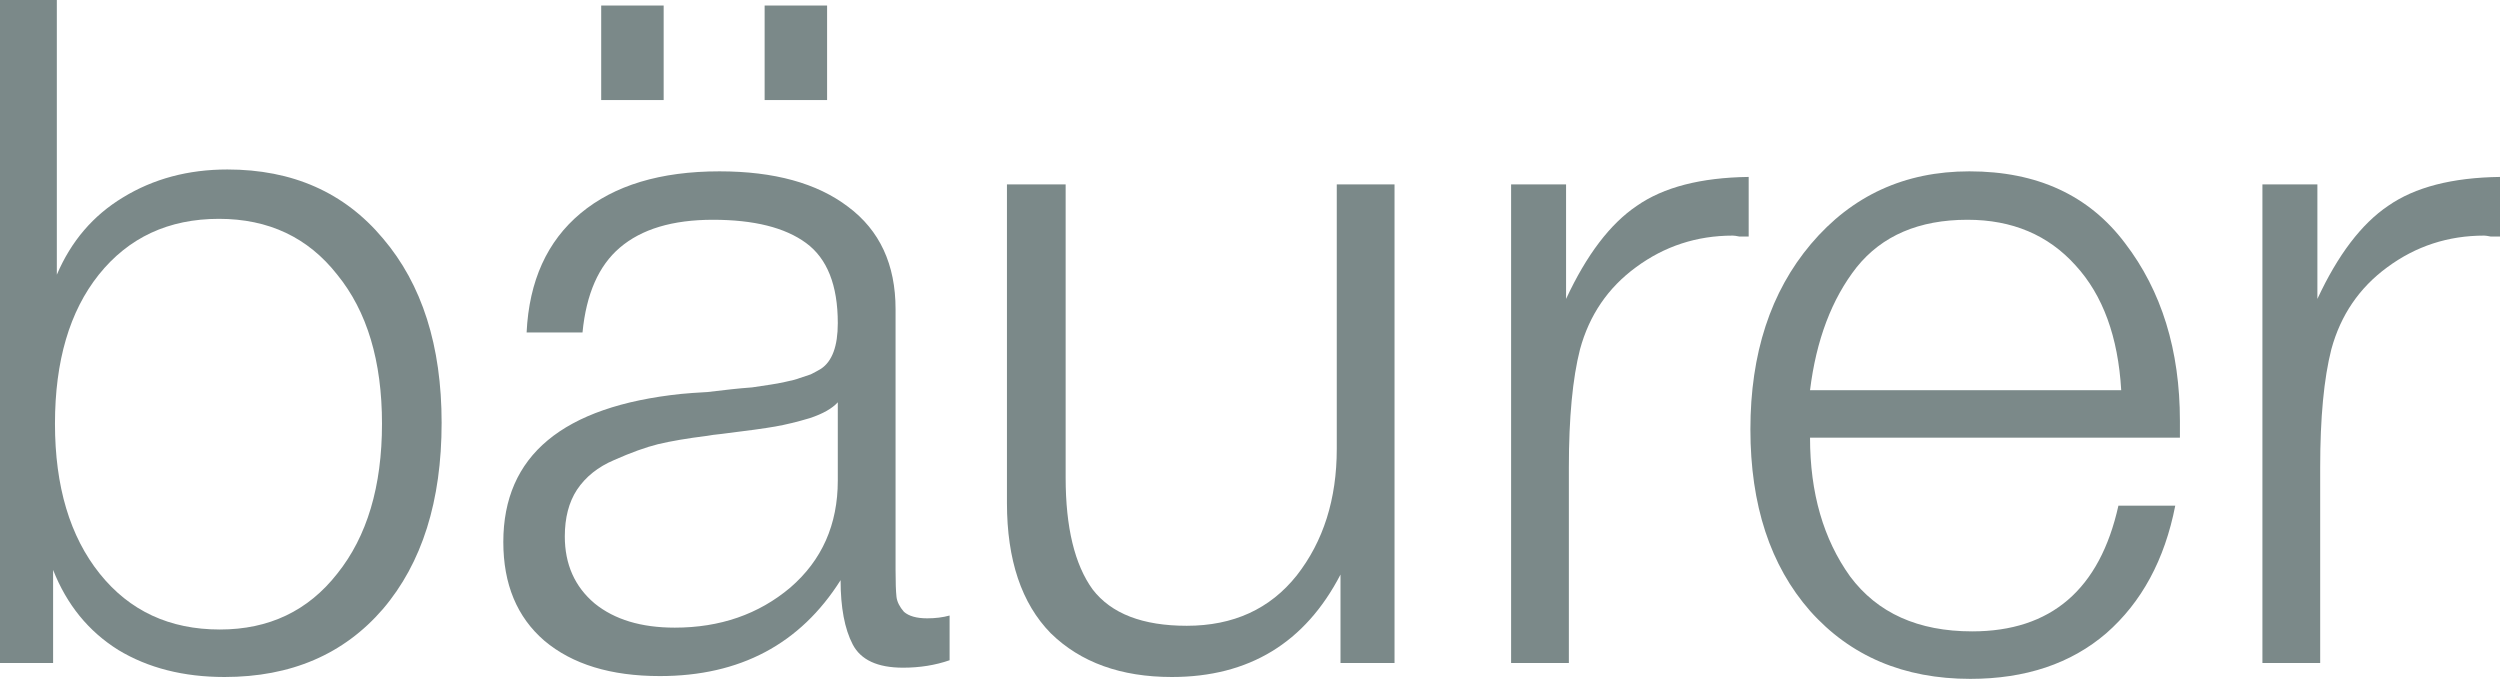
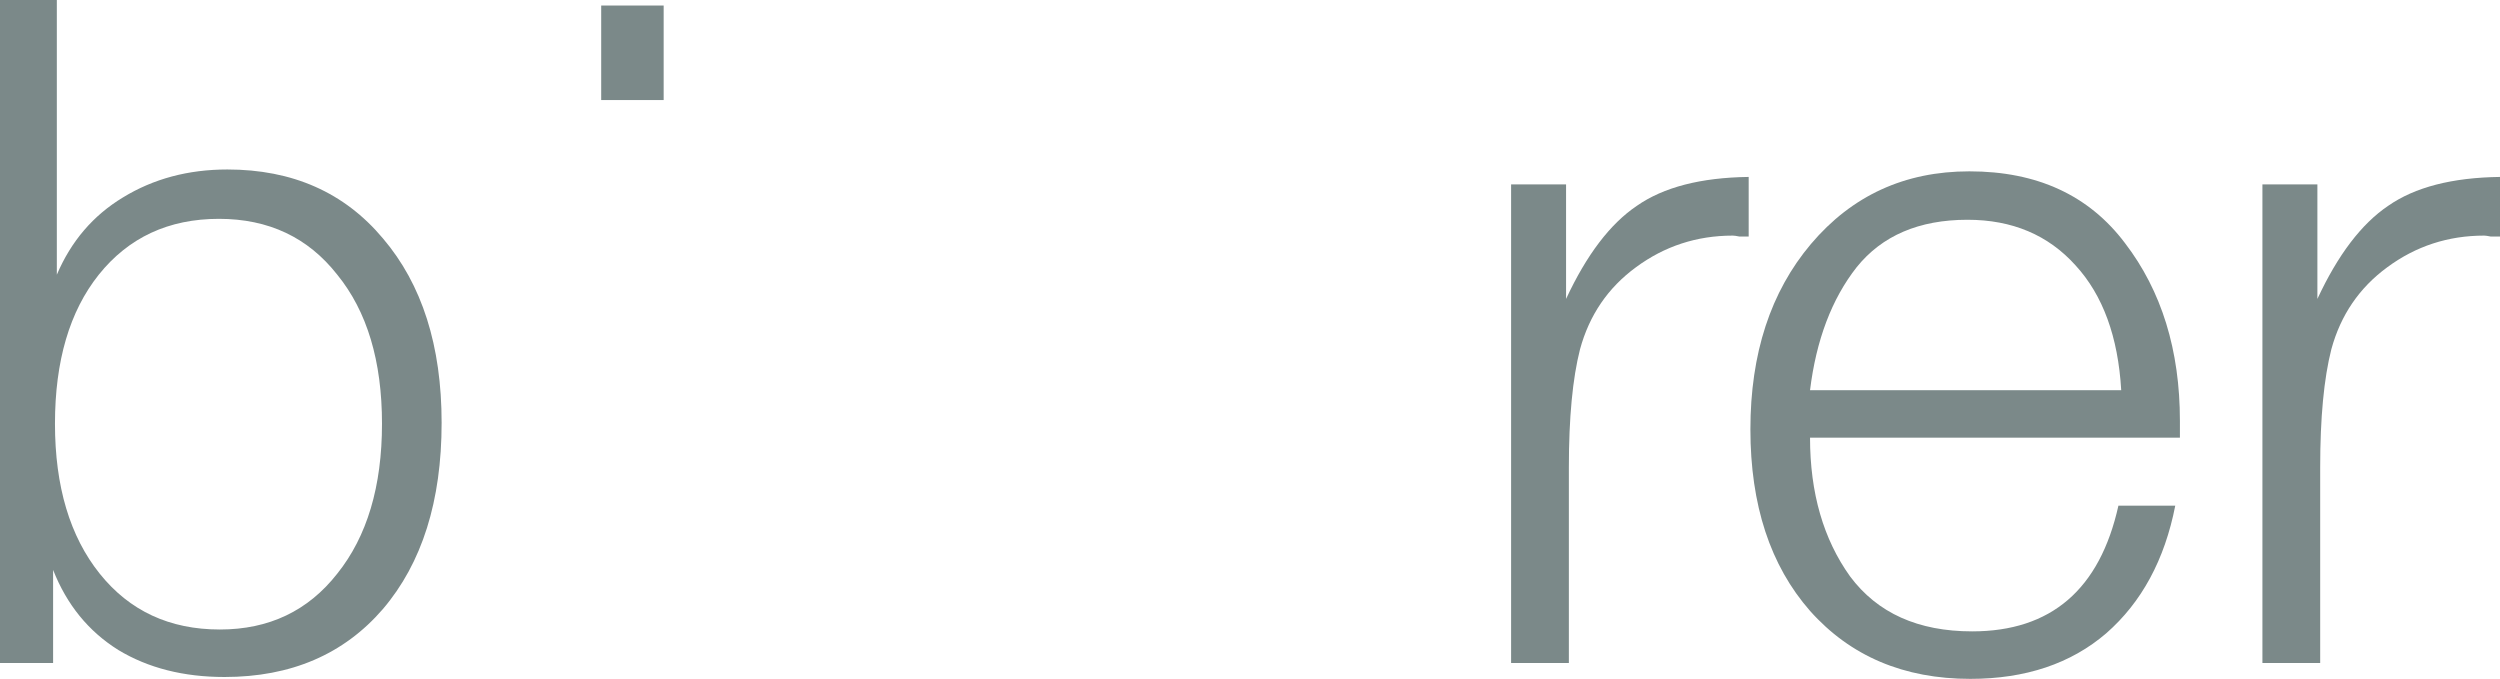
<svg xmlns="http://www.w3.org/2000/svg" width="615" height="167" viewBox="0 0 615 167" fill="none">
  <path d="M13.981 0V67.579C17.495 59.332 22.92 52.994 30.254 48.565C37.741 43.983 46.298 41.693 55.924 41.693C71.968 41.693 84.726 47.343 94.2 58.645C103.826 69.946 108.639 85.065 108.639 104.003C108.639 123.246 103.826 138.518 94.2 149.819C84.573 160.968 71.586 166.542 55.236 166.542C45.152 166.542 36.442 164.327 29.108 159.898C21.774 155.317 16.426 148.75 13.064 140.198V163.106H0V0H13.981ZM53.861 53.834C41.484 53.834 31.629 58.416 24.295 67.579C17.113 76.589 13.523 88.807 13.523 104.232C13.523 119.657 17.19 131.951 24.524 141.114C31.858 150.277 41.714 154.859 54.09 154.859C66.161 154.859 75.788 150.277 82.969 141.114C90.303 131.951 93.971 119.657 93.971 104.232C93.971 88.807 90.303 76.589 82.969 67.579C75.788 58.416 66.085 53.834 53.861 53.834Z" fill="#7B8989" />
-   <path d="M233.601 151.422V162.418C230.087 163.64 226.267 164.251 222.141 164.251C215.877 164.251 211.751 162.342 209.765 158.524C207.778 154.706 206.785 149.437 206.785 142.717C196.853 158.448 182.032 166.313 162.321 166.313C150.25 166.313 140.777 163.411 133.901 157.608C127.178 151.804 123.816 143.71 123.816 133.325C123.816 112.097 138.408 99.956 167.593 96.901C169.121 96.749 171.26 96.596 174.01 96.443C176.761 96.138 178.747 95.909 179.969 95.756C181.344 95.603 183.025 95.45 185.012 95.298C187.151 94.992 188.679 94.763 189.596 94.61C190.665 94.458 191.887 94.229 193.263 93.923C194.791 93.618 195.937 93.312 196.701 93.007C197.617 92.701 198.534 92.396 199.451 92.091C200.368 91.632 201.208 91.174 201.972 90.716C204.722 88.883 206.098 85.142 206.098 79.491C206.098 70.175 203.5 63.608 198.305 59.79C193.11 55.972 185.47 54.063 175.385 54.063C165.453 54.063 157.814 56.354 152.466 60.935C147.271 65.364 144.215 72.313 143.298 81.782H129.546C130.157 69.106 134.588 59.332 142.839 52.459C151.091 45.587 162.474 42.151 176.99 42.151C190.436 42.151 200.979 45.053 208.619 50.856C216.411 56.659 220.308 65.059 220.308 76.055V140.198C220.308 143.252 220.384 145.466 220.537 146.841C220.69 148.063 221.301 149.284 222.371 150.506C223.593 151.575 225.503 152.11 228.101 152.11C230.087 152.11 231.92 151.881 233.601 151.422ZM206.098 98.963C204.722 100.49 202.431 101.788 199.222 102.857C196.166 103.774 193.339 104.461 190.741 104.919C188.144 105.377 183.713 105.988 177.448 106.752C175.92 106.904 174.774 107.057 174.01 107.21C169.121 107.821 165.071 108.508 161.863 109.272C158.807 110.035 155.216 111.333 151.091 113.166C147.118 114.846 144.062 117.289 141.923 120.497C139.936 123.551 138.943 127.369 138.943 131.951C138.943 138.823 141.388 144.321 146.277 148.444C151.167 152.415 157.737 154.401 165.988 154.401C177.143 154.401 186.616 151.117 194.409 144.55C202.201 137.83 206.098 129.049 206.098 118.206V98.963Z" fill="#7B8989" />
-   <path d="M343.055 45.358V163.106H329.762V141.343C321.052 158.142 307.224 166.542 288.277 166.542C275.748 166.542 265.816 162.953 258.482 155.775C251.3 148.444 247.709 137.754 247.709 123.704V45.358H262.149V117.519C262.149 129.736 264.364 138.899 268.795 145.008C273.379 150.964 281.096 153.942 291.944 153.942C303.404 153.942 312.419 149.819 318.989 141.572C325.56 133.172 328.845 122.787 328.845 110.417V45.358H343.055Z" fill="#7B8989" />
  <path d="M430.175 43.525V58.187C429.563 58.187 428.8 58.187 427.883 58.187C427.119 58.034 426.584 57.958 426.278 57.958C417.416 57.958 409.471 60.554 402.442 65.746C395.566 70.786 390.982 77.506 388.69 85.905C386.857 93.083 385.94 102.781 385.94 114.999V163.106H371.73V45.358H385.252V73.535C390.295 62.692 396.101 55.056 402.671 50.627C409.241 46.045 418.409 43.678 430.175 43.525Z" fill="#7B8989" />
  <path d="M535.113 124.391C532.515 137.678 526.862 148.139 518.152 155.775C509.443 163.258 498.288 167 484.689 167C468.34 167 455.199 161.426 445.268 150.277C435.489 139.128 430.599 124.238 430.599 105.606C430.599 86.974 435.565 71.779 445.497 60.019C455.581 48.107 468.569 42.151 484.46 42.151C501.115 42.151 513.874 48.031 522.736 59.79C531.751 71.55 536.259 86.134 536.259 103.545V107.668H445.268C445.268 121.26 448.553 132.638 455.123 141.801C461.846 150.812 471.854 155.317 485.148 155.317C504.553 155.317 516.548 145.008 521.132 124.391H535.113ZM521.819 95.985C521.055 82.851 517.312 72.619 510.589 65.288C503.865 57.805 495.003 54.063 484.002 54.063C472.084 54.063 462.992 57.958 456.727 65.746C450.616 73.535 446.796 83.615 445.268 95.985H521.819Z" fill="#7B8989" />
  <path d="M615 43.525V58.187C614.389 58.187 613.625 58.187 612.708 58.187C611.944 58.034 611.409 57.958 611.104 57.958C602.241 57.958 594.296 60.554 587.267 65.746C580.391 70.786 575.807 77.506 573.515 85.905C571.682 93.083 570.765 102.781 570.765 114.999V163.106H556.555V45.358H570.078V73.535C575.12 62.692 580.926 55.056 587.496 50.627C594.067 46.045 603.235 43.678 615 43.525Z" fill="#7B8989" />
  <rect x="147.895" y="1.361" width="15.365" height="23.252" fill="#7B8989" />
-   <rect x="188.099" y="1.361" width="15.365" height="23.252" fill="#7B8989" />
</svg>